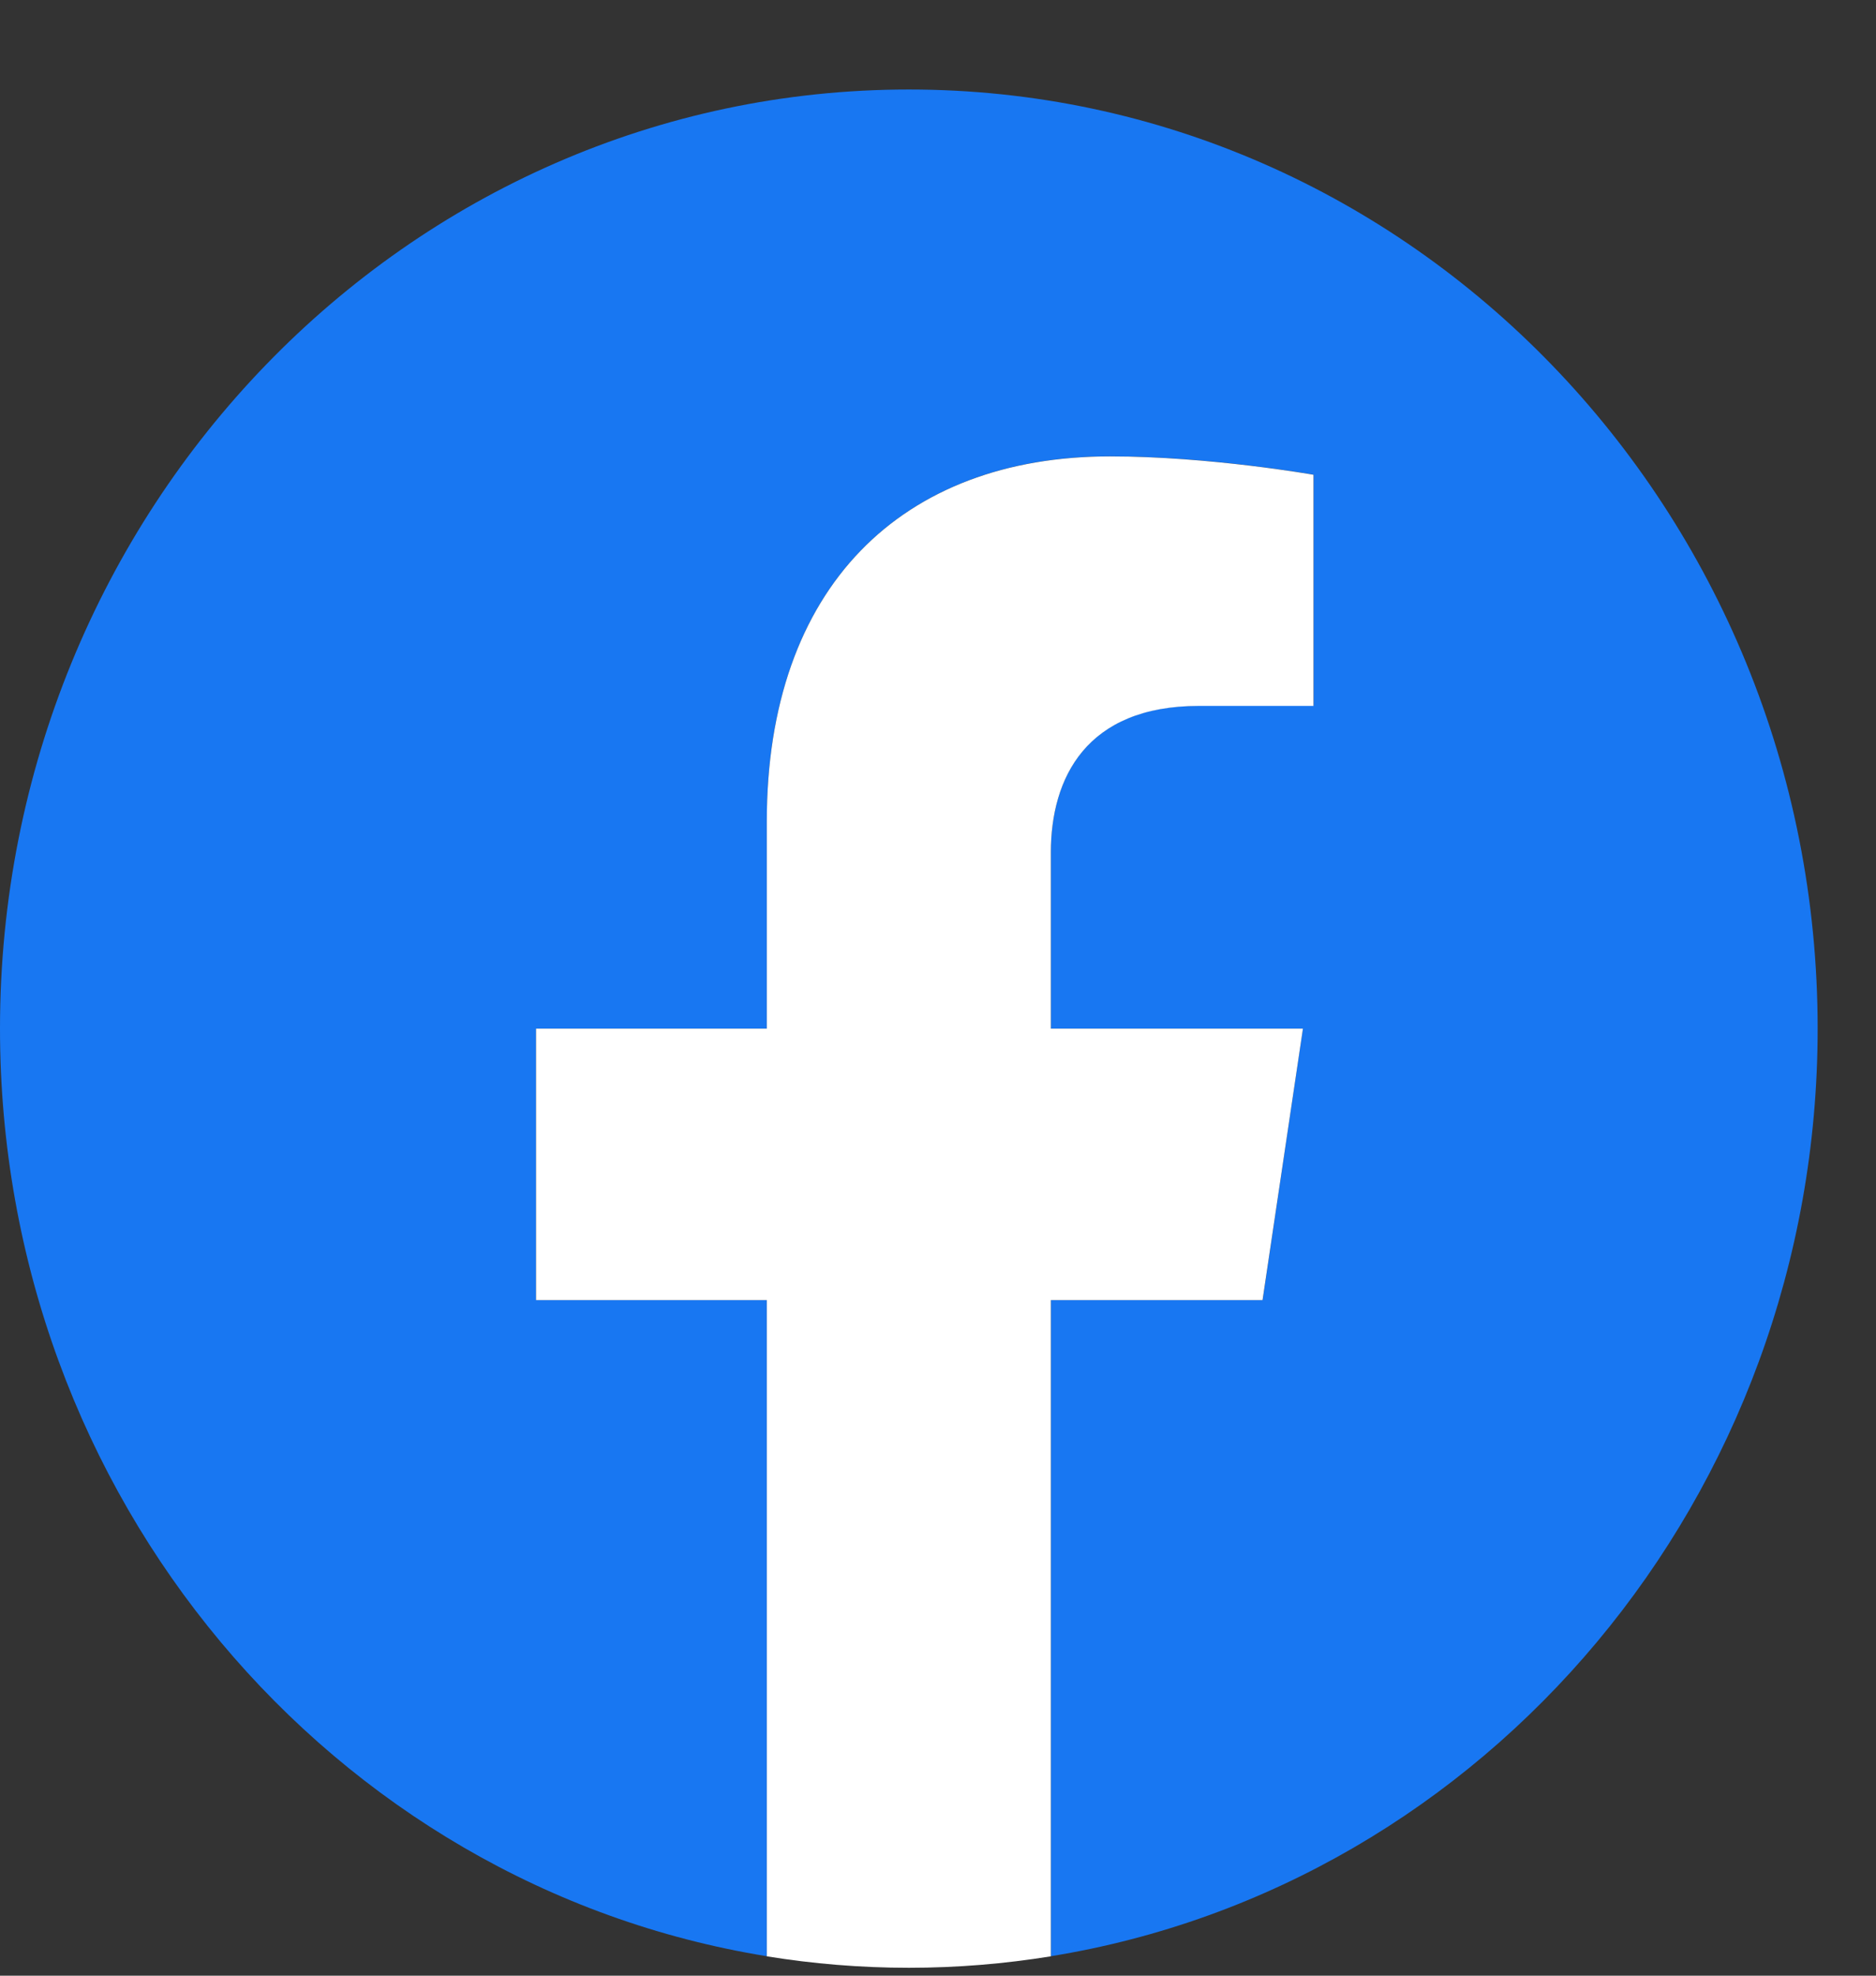
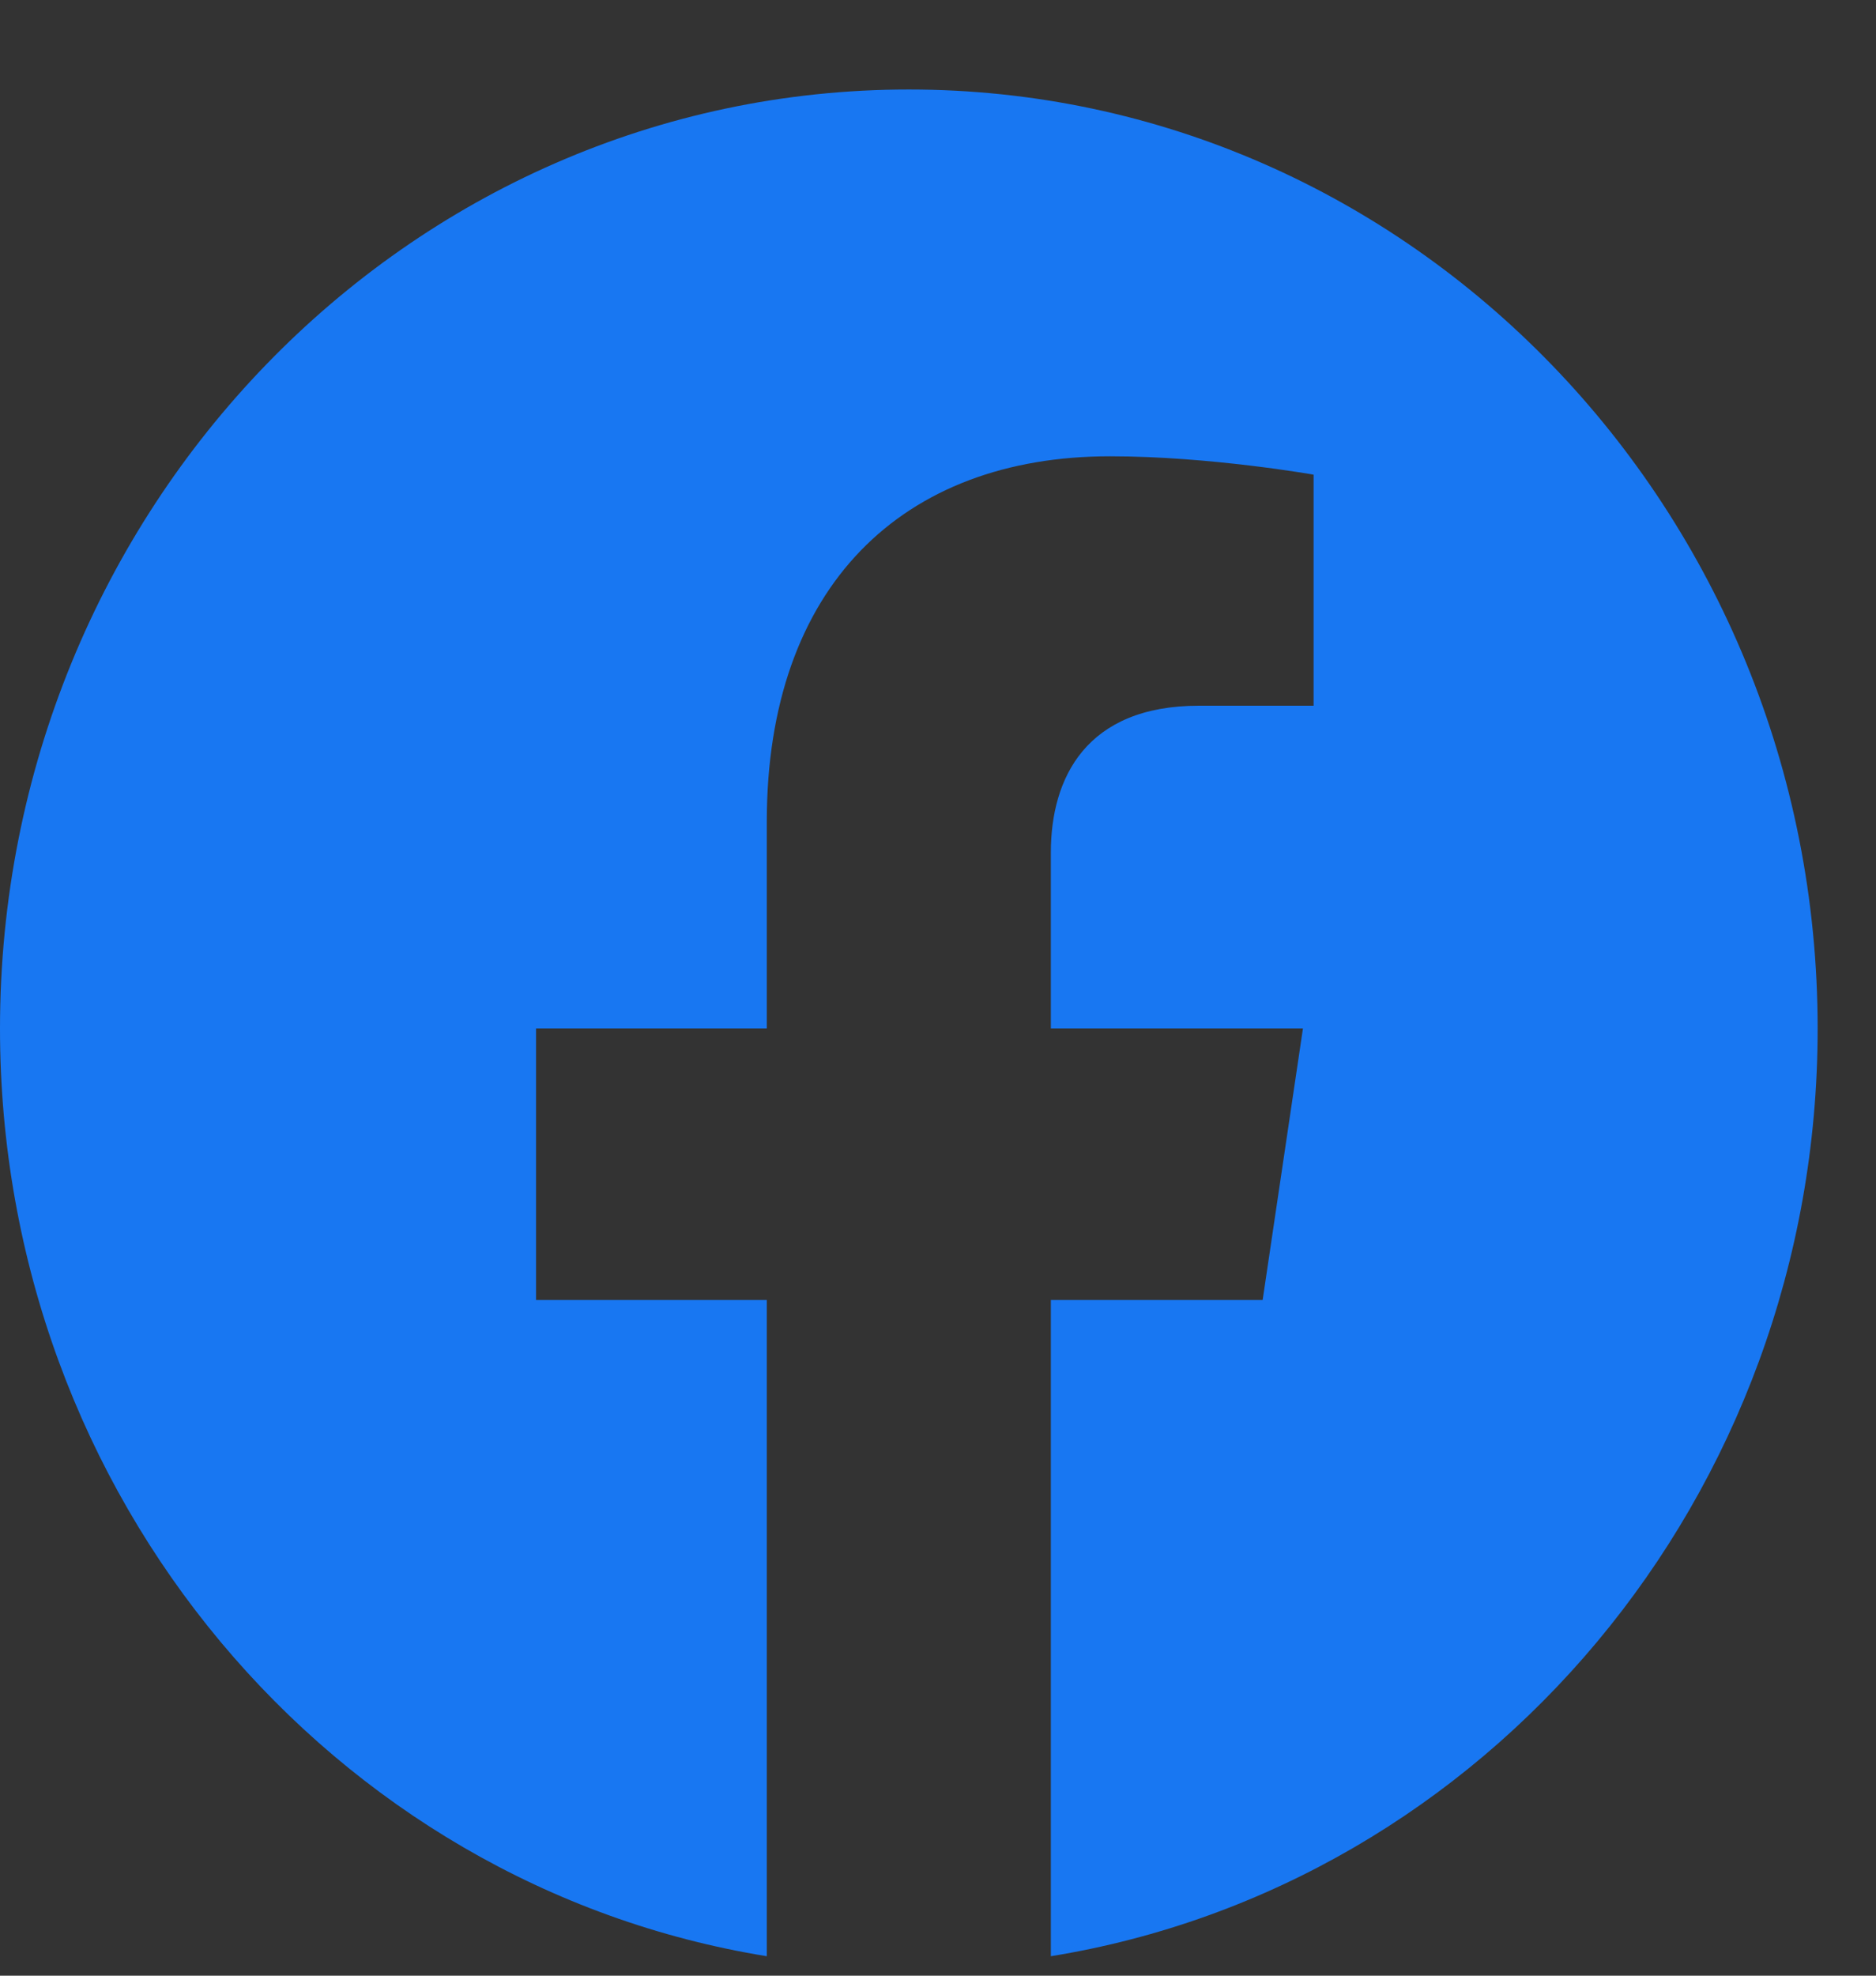
<svg xmlns="http://www.w3.org/2000/svg" width="19" height="20" viewBox="0 0 19 20" fill="none">
  <rect x="0" y="0" width="19" height="20" fill="#333333" stroke="none" />
  <path d="M18.409 10.412C18.409 5.162 14.288 0.906 9.205 0.906C4.121 0.906 0 5.162 0 10.412C0 15.157 3.366 19.09 7.766 19.803V13.16H5.429V10.412H7.766V8.318C7.766 5.935 9.141 4.619 11.243 4.619C12.25 4.619 13.304 4.805 13.304 4.805V7.144H12.143C10.999 7.144 10.643 7.877 10.643 8.629V10.412H13.196L12.788 13.16H10.643V19.803C15.043 19.09 18.409 15.157 18.409 10.412Z" fill="#1877F2" />
-   <path d="M12.787 13.161L13.196 10.413H10.643V8.63C10.643 7.878 10.999 7.146 12.143 7.146H13.303V4.806C13.303 4.806 12.25 4.62 11.243 4.62C9.14 4.62 7.766 5.936 7.766 8.319V10.413H5.429V13.161H7.766V19.804C8.235 19.88 8.715 19.92 9.205 19.92C9.694 19.92 10.174 19.88 10.643 19.804V13.161H12.787Z" fill="white" />
</svg>